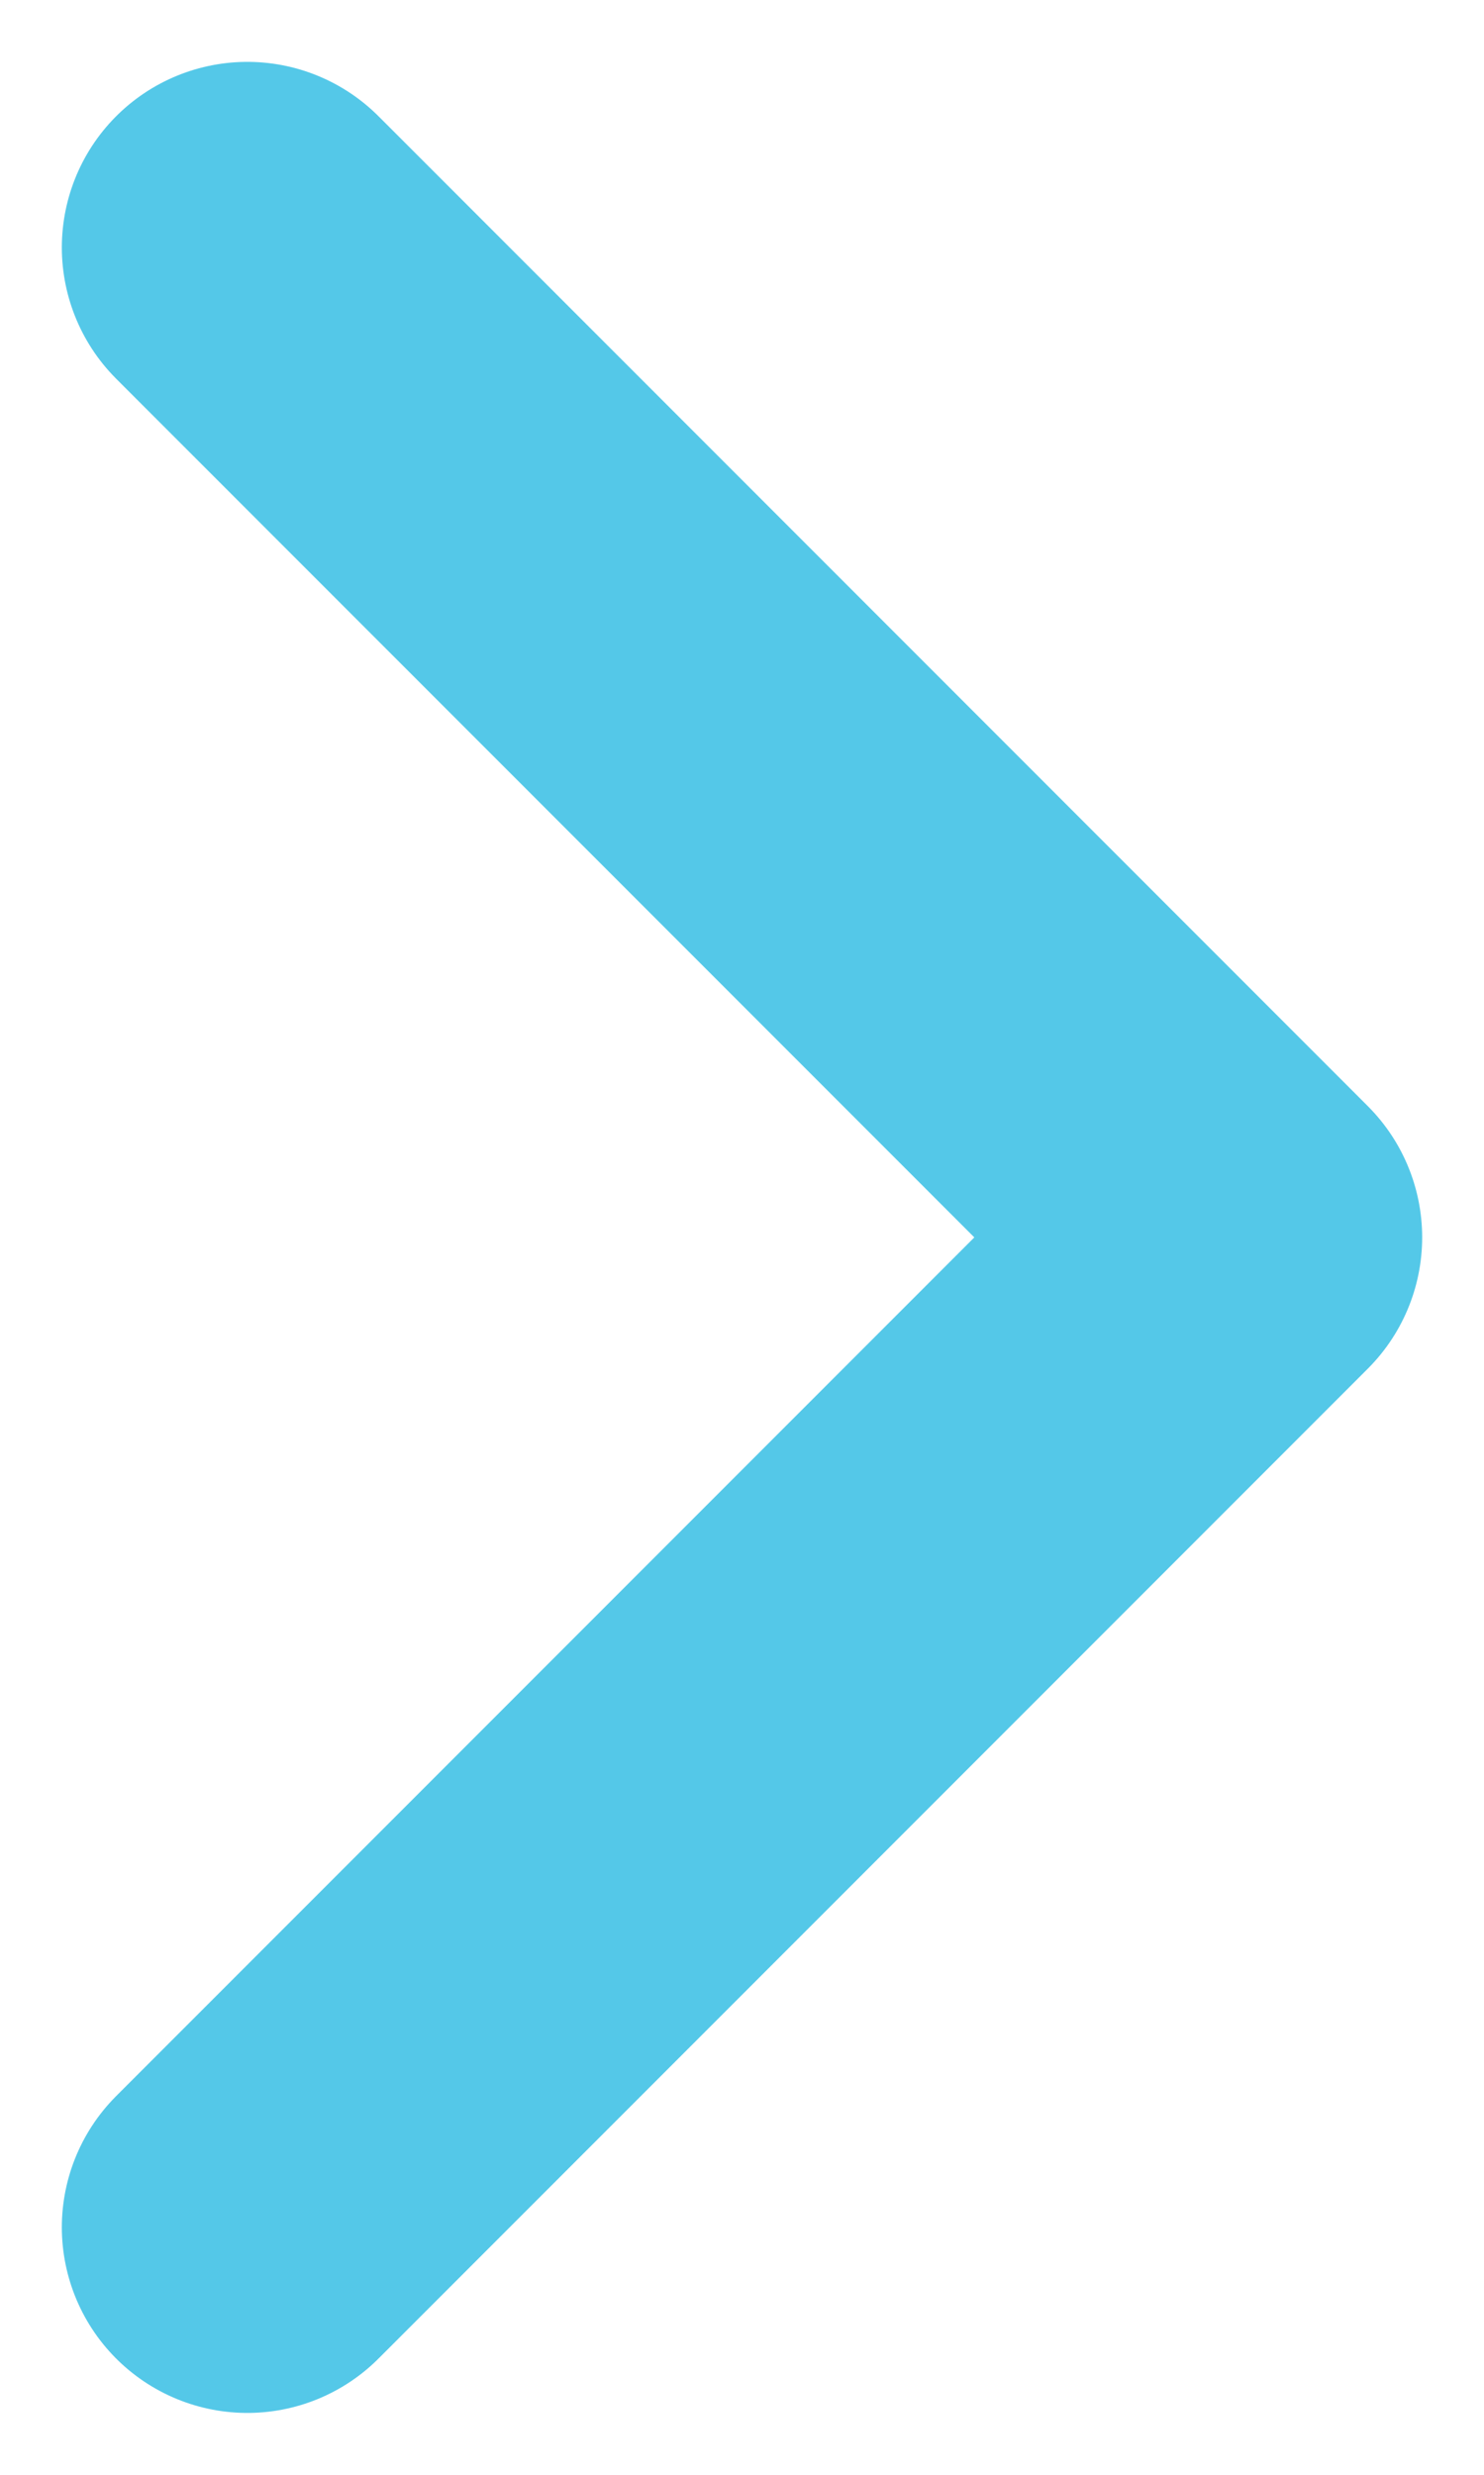
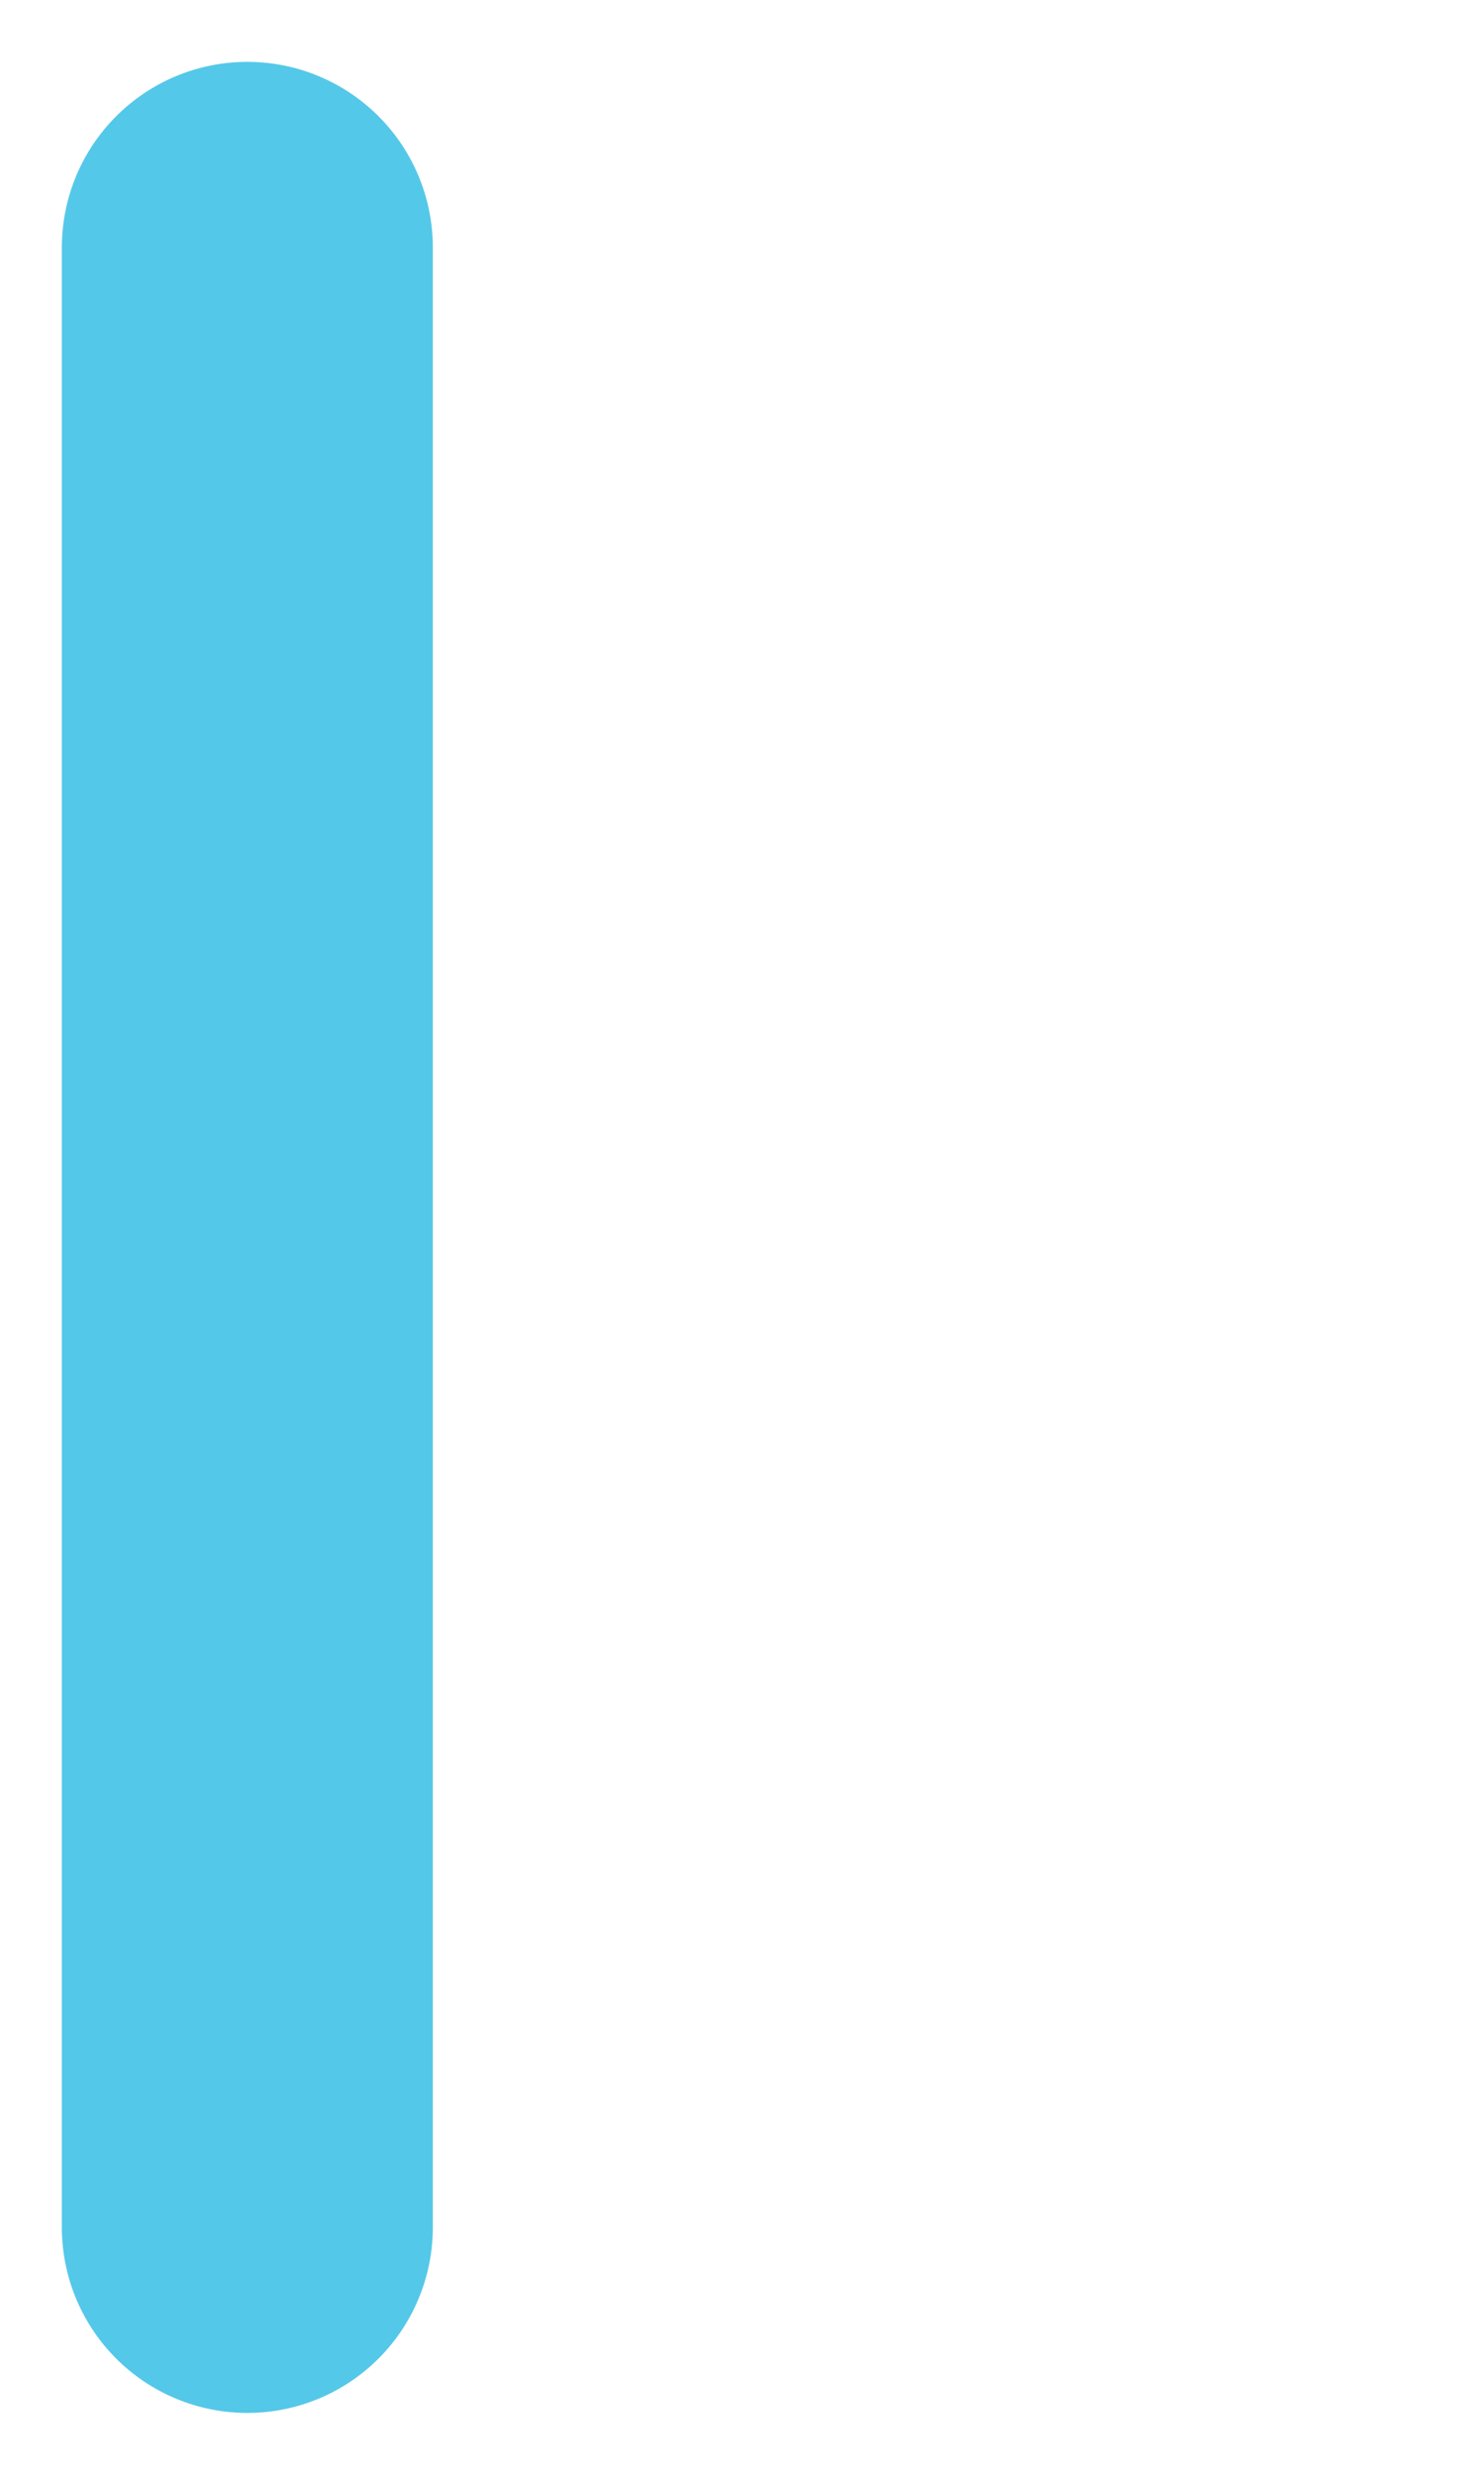
<svg xmlns="http://www.w3.org/2000/svg" width="6" height="10" viewBox="0 0 6 10" fill="none">
-   <path d="M1 9L5 5L1 1" stroke="#54C8E8" stroke-width="1.5" stroke-linecap="round" stroke-linejoin="round" />
+   <path d="M1 9L1 1" stroke="#54C8E8" stroke-width="1.5" stroke-linecap="round" stroke-linejoin="round" />
</svg>